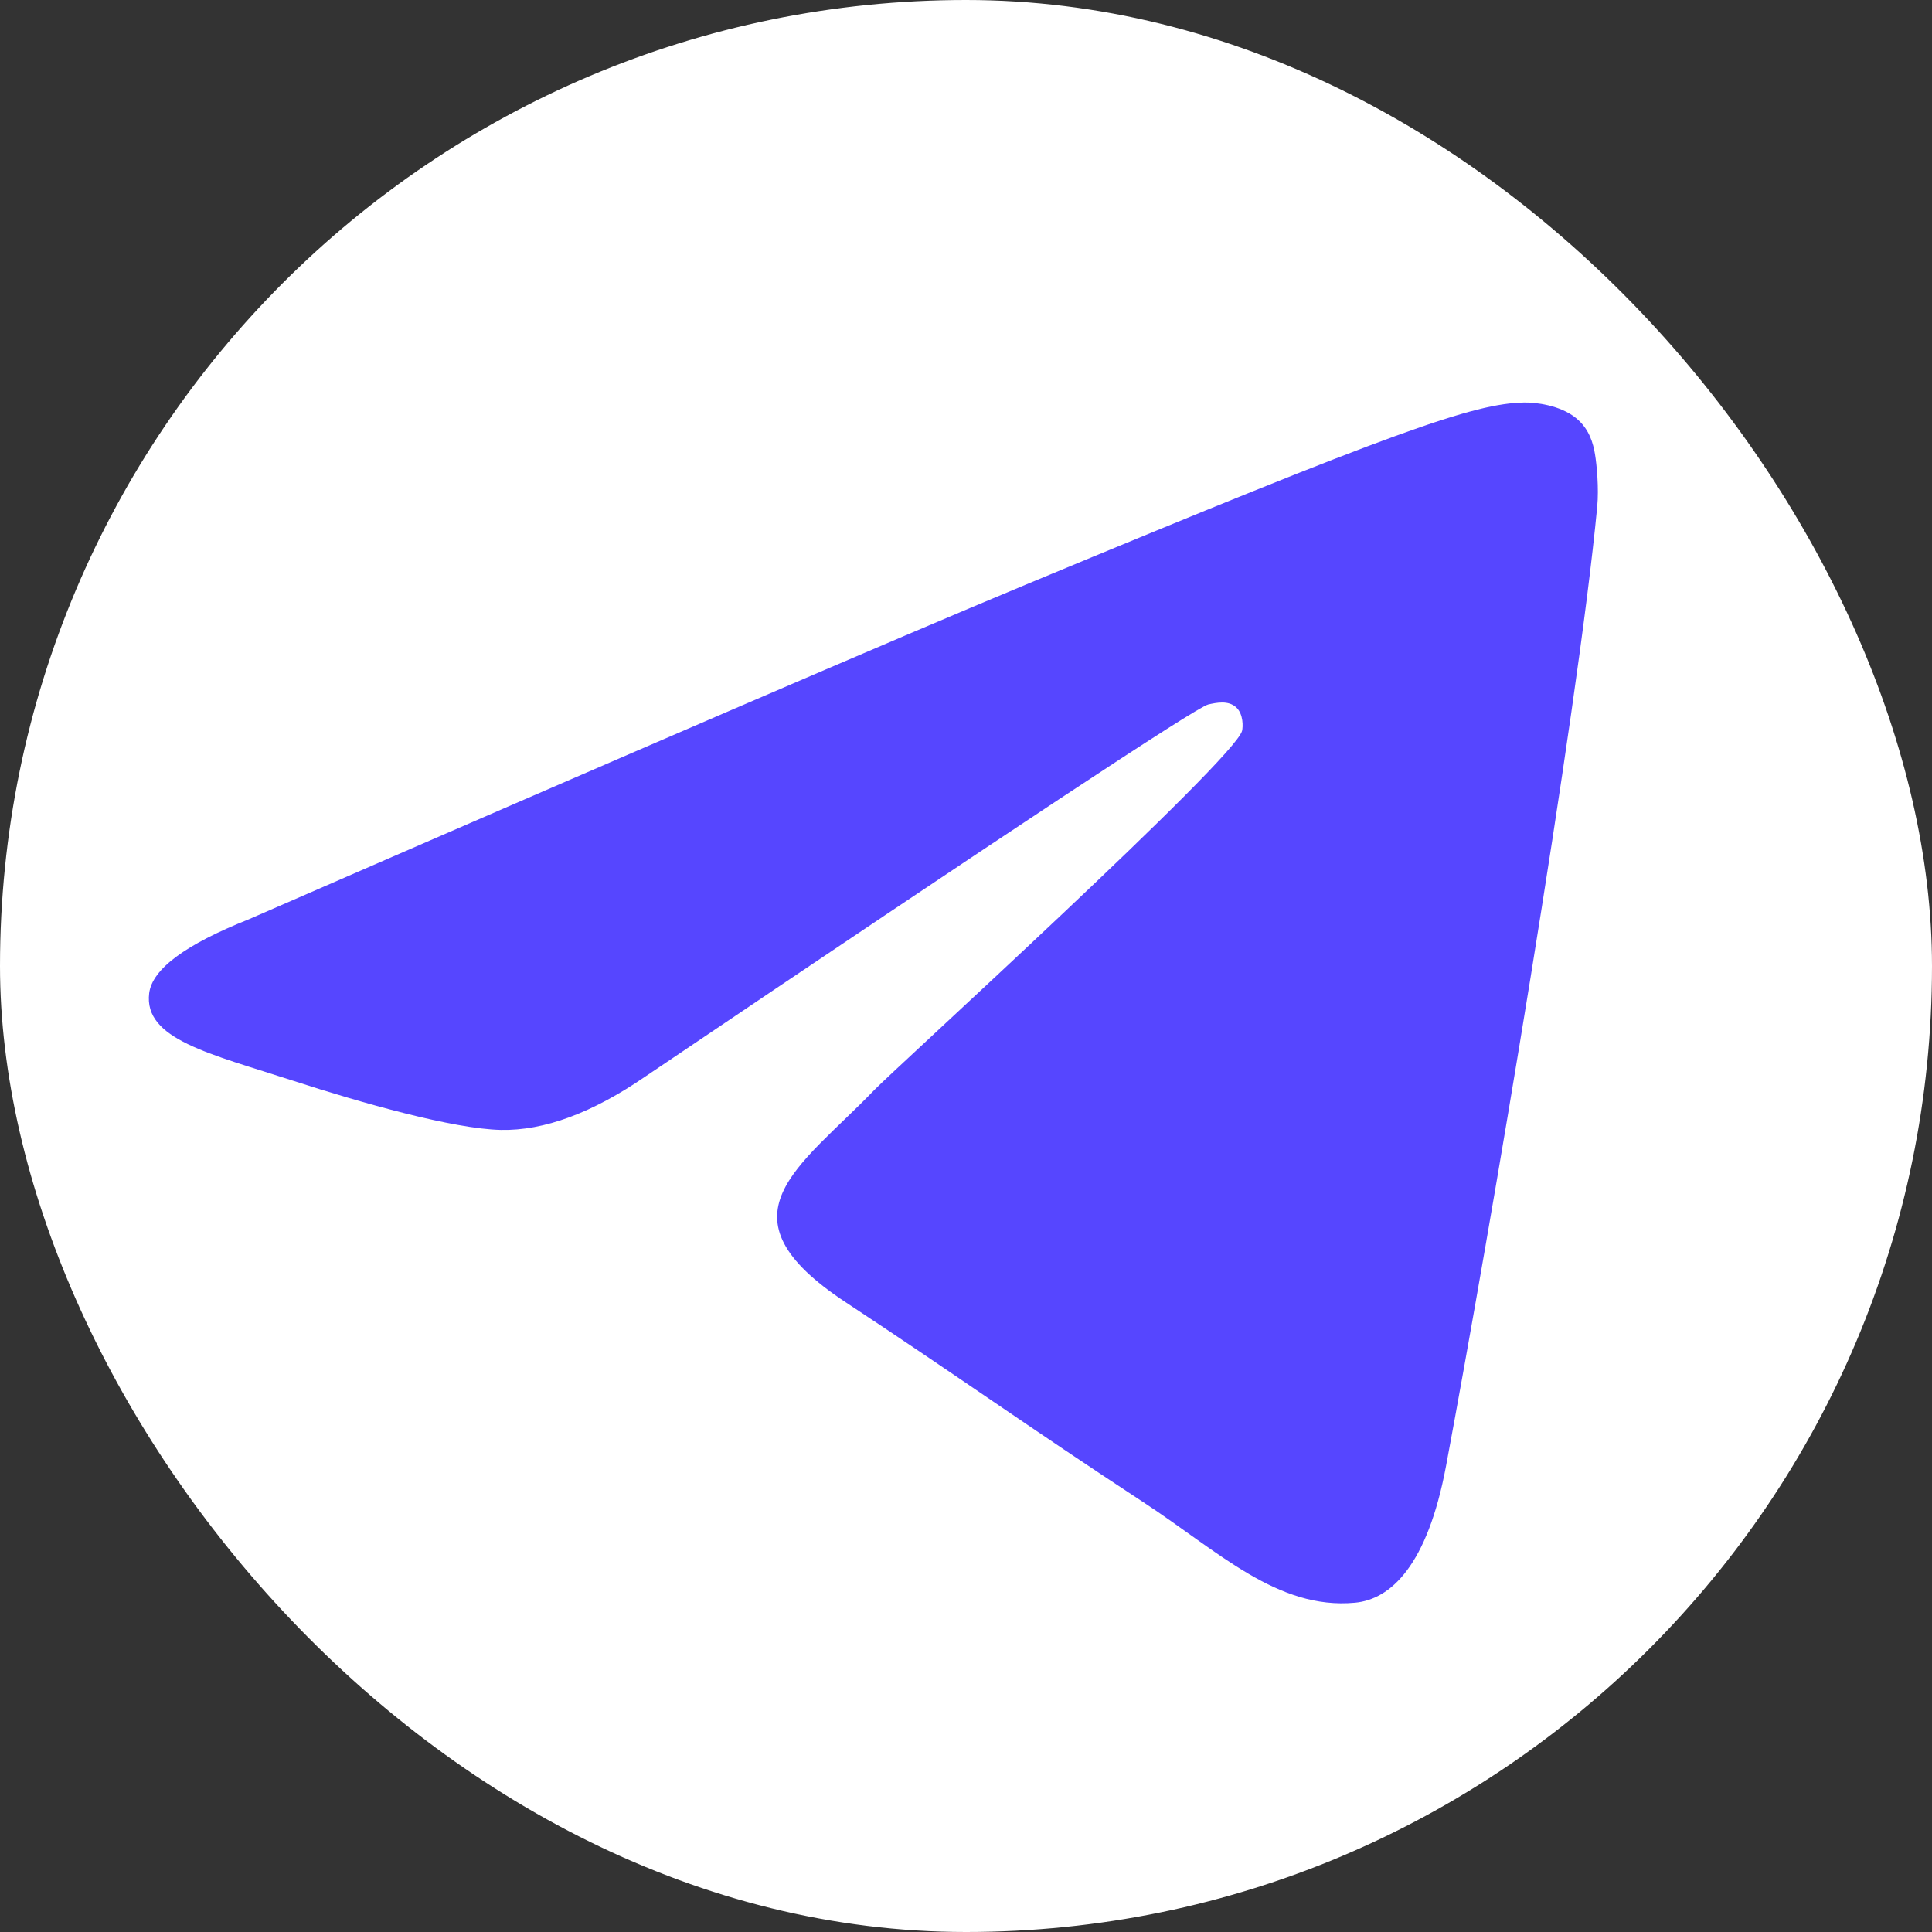
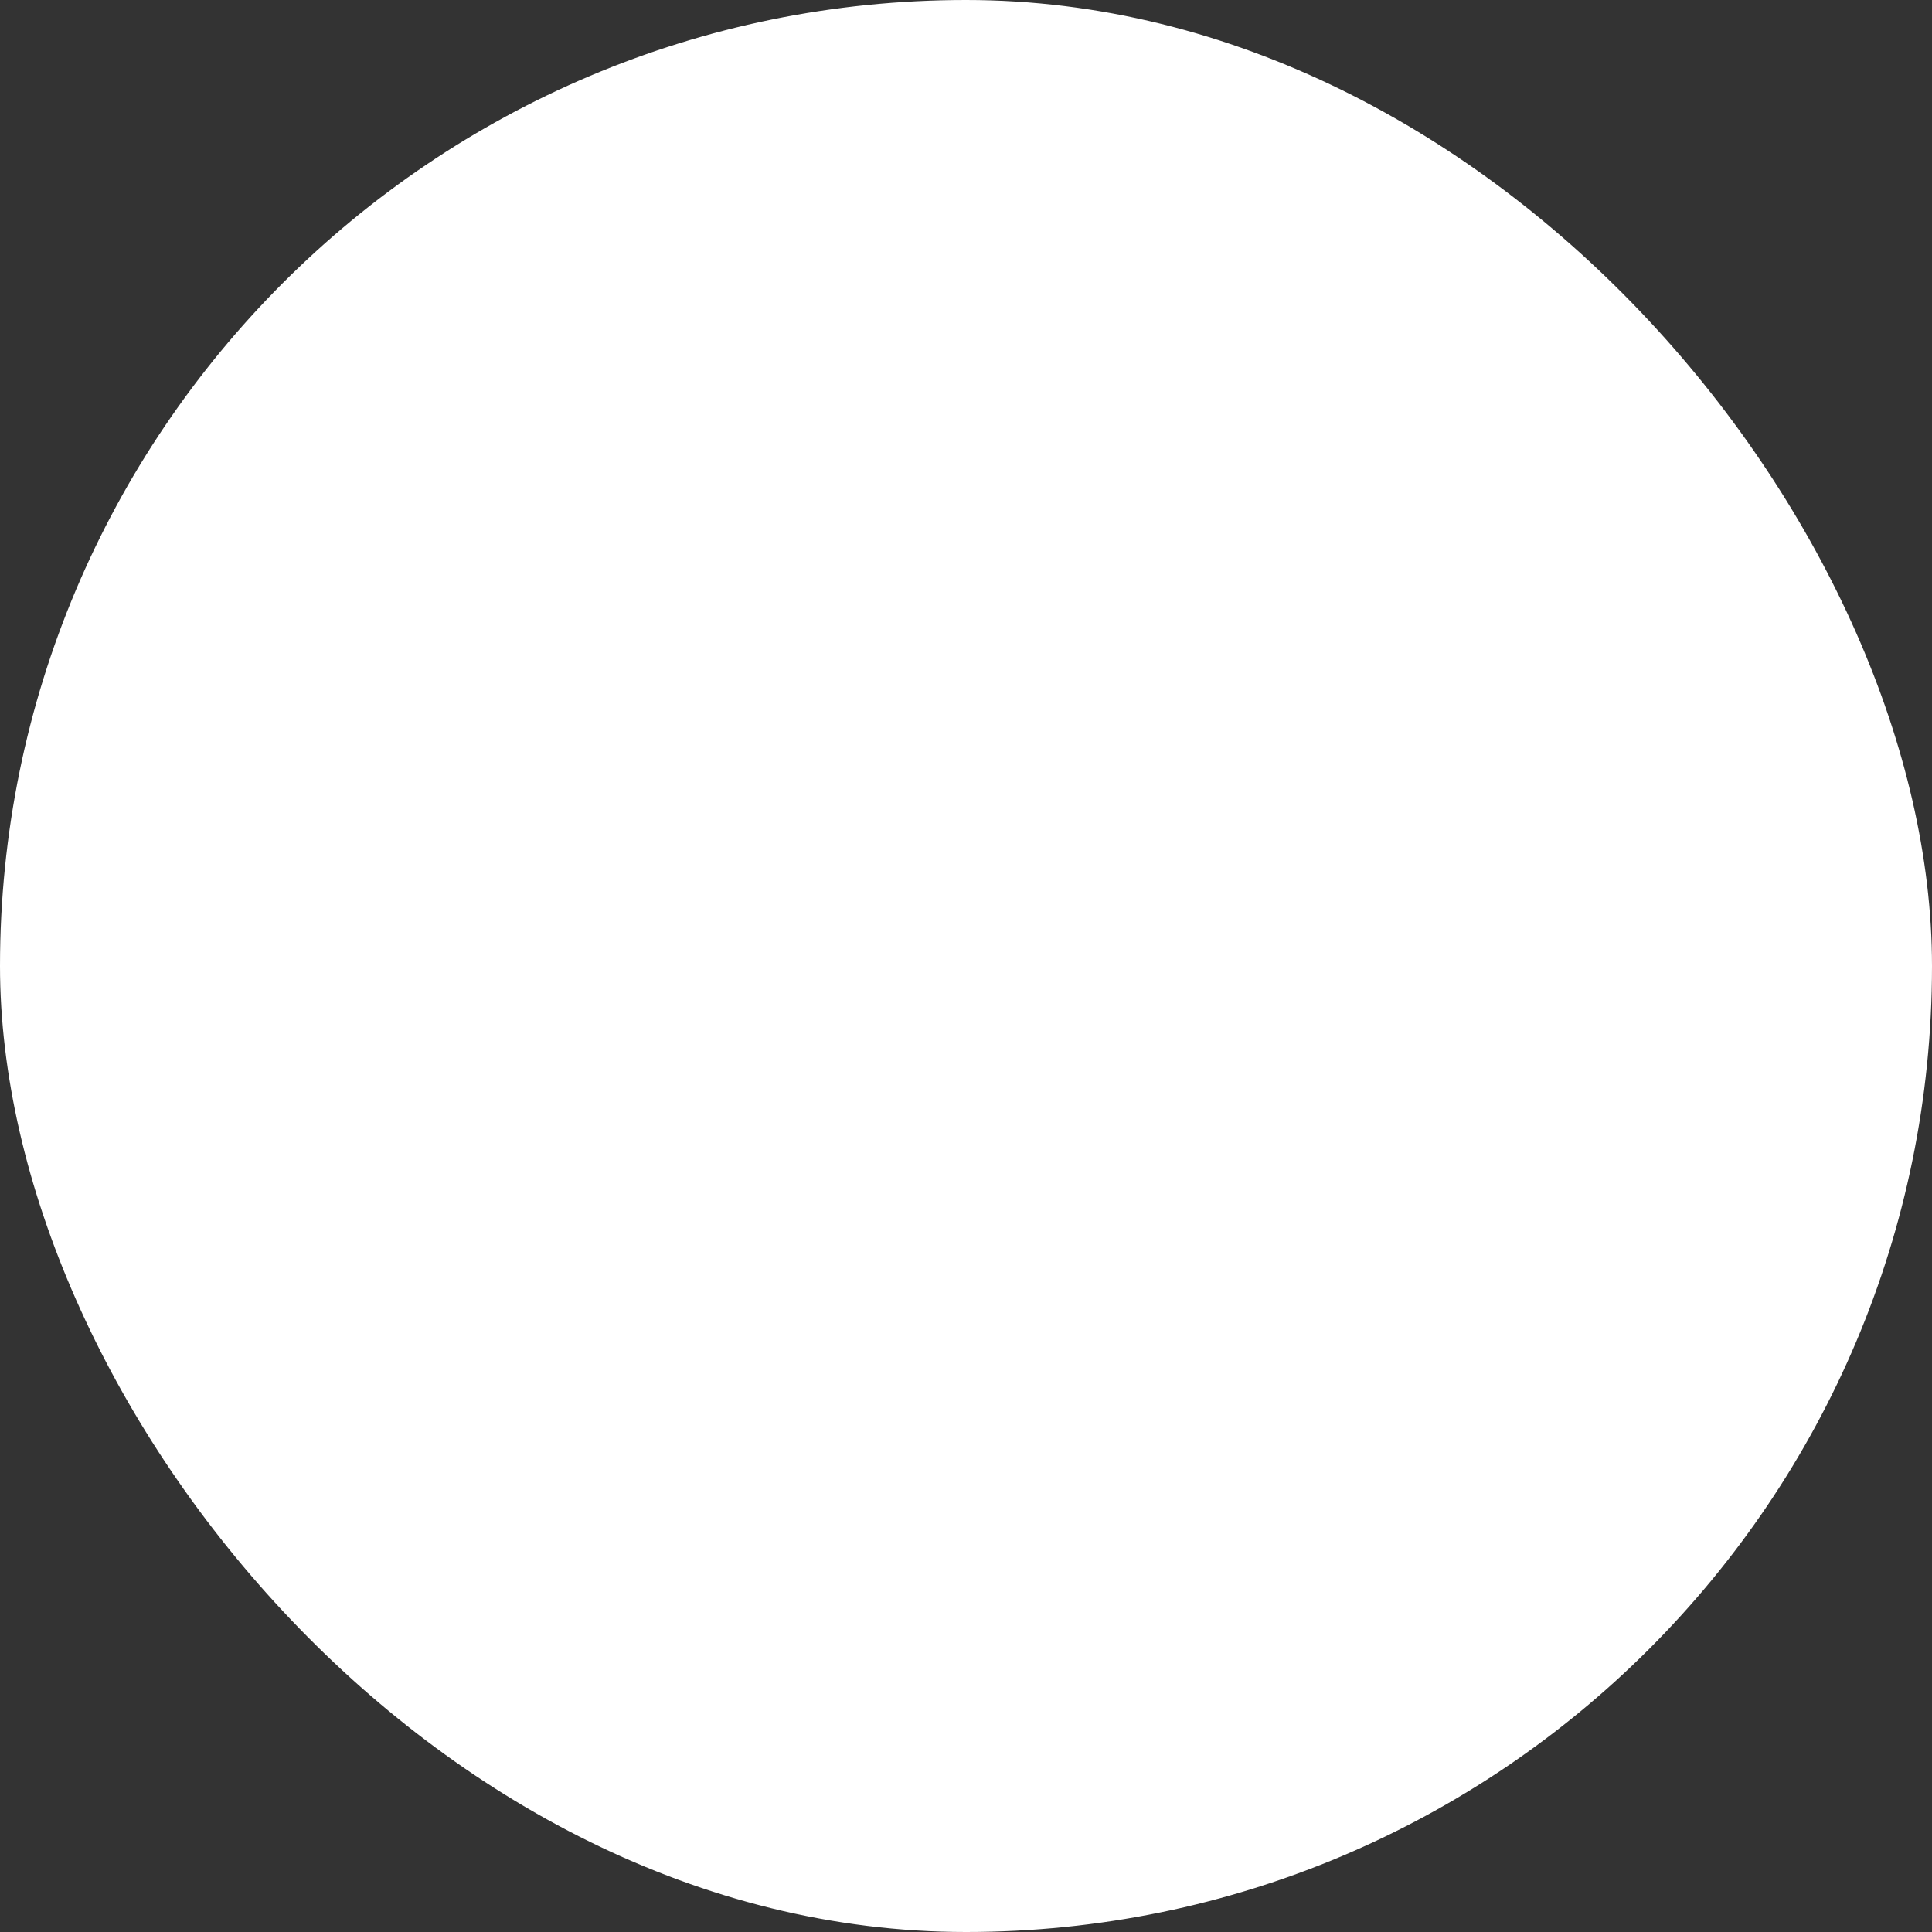
<svg xmlns="http://www.w3.org/2000/svg" width="32" height="32" viewBox="0 0 32 32" fill="none">
  <rect x="0" y="0" width="32" height="32" fill="#333333" stroke="none" />
  <rect width="32" height="32" rx="16" fill="white" />
-   <path fill-rule="evenodd" clip-rule="evenodd" d="M4.115 15.229C10.558 12.422 14.854 10.572 17.003 9.678C23.141 7.125 24.416 6.681 25.247 6.667C25.43 6.664 25.839 6.709 26.103 6.924C26.327 7.105 26.389 7.35 26.418 7.522C26.447 7.694 26.484 8.086 26.455 8.392C26.122 11.887 24.683 20.367 23.951 24.281C23.641 25.937 23.031 26.492 22.441 26.546C21.157 26.664 20.183 25.698 18.94 24.883C16.995 23.608 15.896 22.815 14.008 21.57C11.826 20.133 13.241 19.342 14.484 18.051C14.809 17.713 20.464 12.57 20.573 12.103C20.587 12.045 20.6 11.827 20.471 11.712C20.341 11.598 20.151 11.637 20.013 11.668C19.818 11.712 16.711 13.766 10.691 17.829C9.809 18.435 9.011 18.73 8.295 18.715C7.506 18.698 5.988 18.268 4.86 17.902C3.476 17.452 2.376 17.214 2.471 16.45C2.521 16.052 3.069 15.645 4.115 15.229Z" fill="#5646FF" />
</svg>